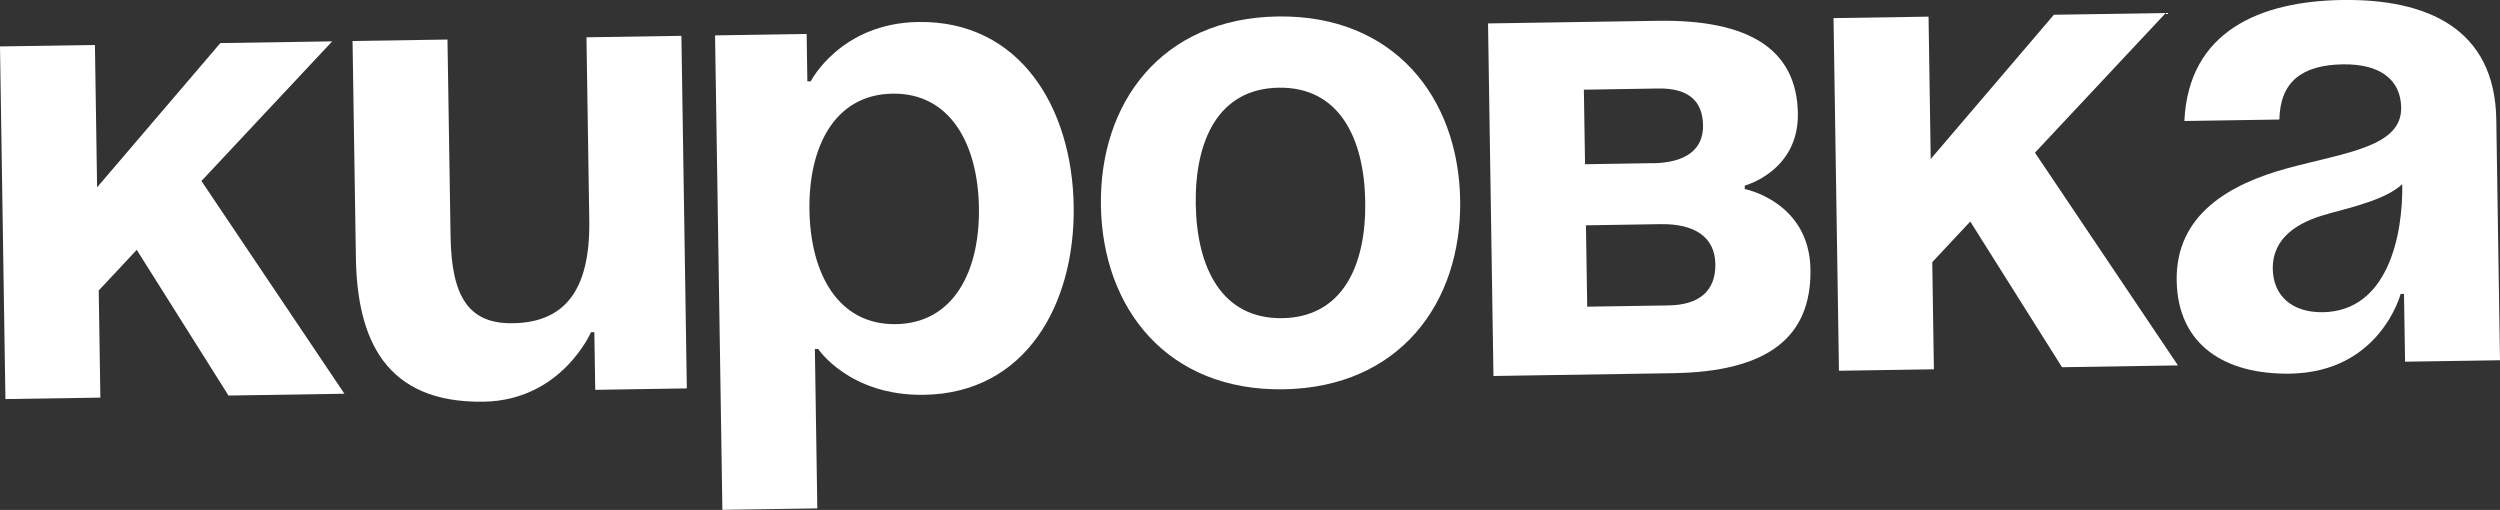
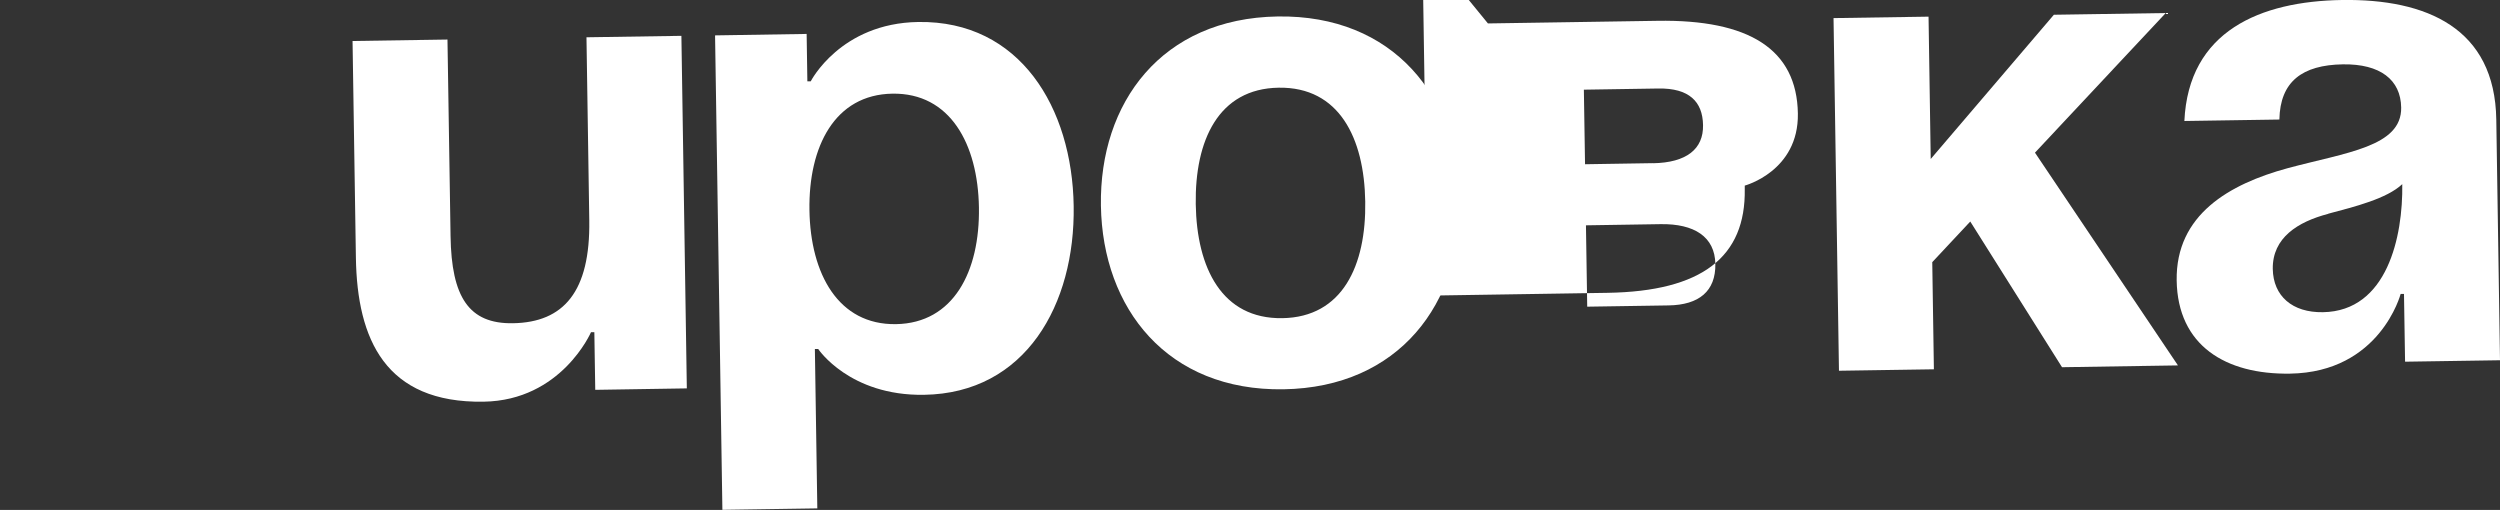
<svg xmlns="http://www.w3.org/2000/svg" id="_Слой_1" viewBox="0 0 276.27 56.35">
  <rect x="0" y="0" width="276.27" height="56.35" fill="#333333" stroke="none" />
  <defs>
    <style>.cls-1{fill:#fff;stroke-width:0px;}</style>
  </defs>
-   <path class="cls-1" d="M0,5.13l10.49-.16.24,15.73,13.62-15.94,12.36-.19-14.45,15.43,15.8,23.51-12.81.2-10.14-16.1-4.2,4.49.18,11.84-10.49.16L0,5.13Z" />
  <path class="cls-1" d="M75.89,42.92l-10.11.16-.1-6.37h-.37s-3.26,7.55-11.87,7.68c-10.86.17-13.97-6.9-14.11-15.89l-.37-23.97,10.49-.16.34,21.72c.1,6.74,2.02,9.71,6.89,9.63,5.62-.09,8.56-3.5,8.44-11.37l-.31-20.23,10.49-.16.6,38.95Z" />
  <path class="cls-1" d="M79.03,3.91l10.11-.16.08,5.24h.37s3.27-6.43,11.89-6.56c11.24-.17,17.01,9.48,17.17,20.34.17,10.86-5.3,20.69-16.54,20.86-8.24.13-11.69-5.06-11.69-5.06h-.37s.27,17.61.27,17.61l-10.49.16-.81-52.44ZM99.01,35.82c6.37-.1,9.28-5.84,9.17-12.88s-3.19-12.69-9.56-12.59-9.28,5.84-9.17,12.88c.11,7.04,3.19,12.69,9.56,12.59Z" />
  <path class="cls-1" d="M141.19,1.82c12.81-.2,19.99,8.91,20.17,20.29s-6.72,20.71-19.53,20.91c-12.81.2-19.99-8.91-20.17-20.29-.18-11.39,6.72-20.71,19.53-20.91ZM141.7,35.16c6.67-.1,9.28-5.84,9.17-12.88-.11-7.04-2.89-12.69-9.56-12.59-6.67.1-9.28,5.84-9.17,12.88s2.89,12.69,9.56,12.59Z" />
-   <path class="cls-1" d="M164.43,2.59l18.73-.29c10.11-.16,15.41,3.13,15.52,10.25.1,6.37-5.87,7.96-5.87,7.96v.38s7.15,1.39,7.26,8.88c.12,7.49-4.7,11.31-15.18,11.47l-19.85.31-.6-38.95ZM182.65,18.04c3.75-.06,5.6-1.59,5.55-4.21-.04-2.62-1.56-4.1-4.93-4.05l-8.24.13.13,8.24,7.49-.12ZM175.26,24.9l.14,8.99,8.99-.14c3.37-.05,5.22-1.58,5.17-4.58-.05-3-2.32-4.46-6.06-4.4l-8.24.13Z" />
+   <path class="cls-1" d="M164.43,2.59l18.73-.29c10.11-.16,15.41,3.13,15.52,10.25.1,6.37-5.87,7.96-5.87,7.96v.38c.12,7.49-4.7,11.31-15.18,11.47l-19.85.31-.6-38.95ZM182.65,18.04c3.75-.06,5.6-1.59,5.55-4.21-.04-2.62-1.56-4.1-4.93-4.05l-8.24.13.13,8.24,7.49-.12ZM175.26,24.9l.14,8.99,8.99-.14c3.37-.05,5.22-1.58,5.17-4.58-.05-3-2.32-4.46-6.06-4.4l-8.24.13Z" />
  <path class="cls-1" d="M202.63,2l10.49-.16.24,15.73,13.61-15.94,12.36-.19-14.45,15.43,15.8,23.51-12.81.2-10.14-16.1-4.2,4.49.18,11.84-10.49.16-.6-38.95Z" />
  <path class="cls-1" d="M241.39,13.39C241.84,3.41,249.81.14,258.8,0c9.36-.14,16.91,3.11,17.06,13.22l.41,26.59-10.49.16-.12-7.49h-.37s-2.26,8.66-12.23,8.81c-7.12.11-12.41-3.11-12.52-10.3-.11-7.27,5.83-10.65,12.25-12.4,6.49-1.75,12.63-2.37,12.56-6.71-.05-3.07-2.32-4.83-6.44-4.77-4.49.07-6.94,1.9-7.02,6.1l-10.49.16ZM257.29,23.63c-3.36.88-6.18,2.64-6.13,6.09.05,3,2.17,4.84,5.54,4.78,7.12-.11,8.86-8.38,8.77-14.15-1.7,1.6-5.21,2.48-8.19,3.27Z" />
</svg>